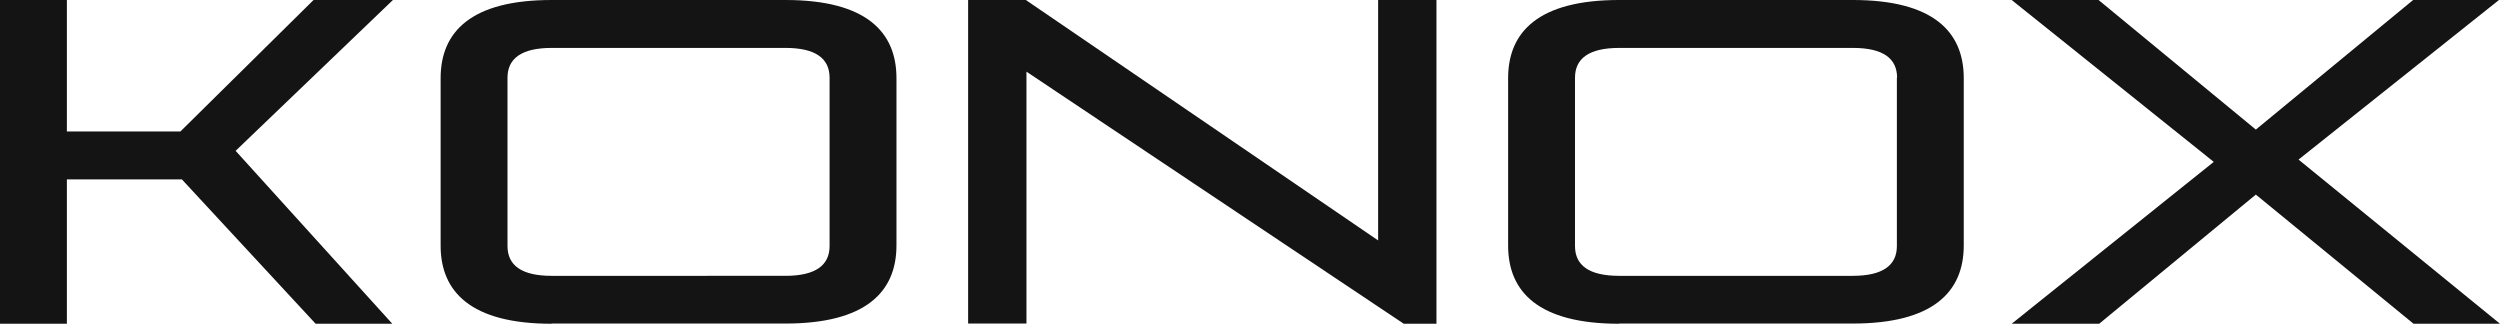
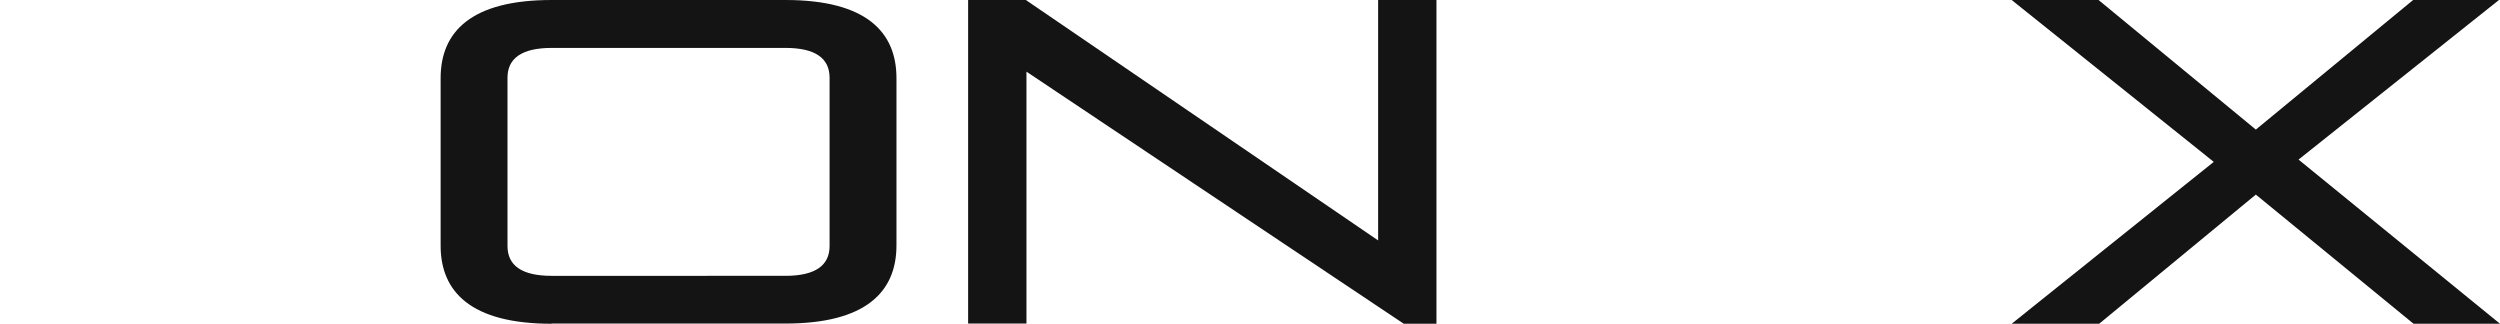
<svg xmlns="http://www.w3.org/2000/svg" version="1.1" id="レイヤー_1" x="0px" y="0px" viewBox="0 0 120 15.54" style="enable-background:new 0 0 120 15.54;" xml:space="preserve">
  <style type="text/css">
	.st0{fill:#141414;}
</style>
  <g>
-     <path class="st0" d="M15.15,15.54L8.73,8.61H3.21v6.93H0V0h3.21v6.31h5.45L15.05,0h3.81l-7.55,7.24l7.52,8.3H15.15z" />
    <path class="st0" d="M26.48,15.54c-3.86,0-5.33-1.52-5.33-3.75V3.75c0-2.23,1.47-3.75,5.33-3.75H37.7c3.86,0,5.33,1.52,5.33,3.75   v8.03c0,2.23-1.47,3.75-5.33,3.75H26.48z M39.82,3.73c0-0.93-0.68-1.43-2.12-1.43H26.48c-1.45,0-2.12,0.51-2.12,1.43v8.08   c0,0.93,0.68,1.43,2.12,1.43H37.7c1.45,0,2.12-0.51,2.12-1.43V3.73z" />
    <path class="st0" d="M67.38,15.54L49.27,3.44v12.09h-2.8V0h2.77l16.91,11.54V0h2.8v15.54H67.38z" />
-     <path class="st0" d="M77.72,15.54c-3.86,0-5.33-1.52-5.33-3.75V3.75c0-2.23,1.47-3.75,5.33-3.75h11.21c3.86,0,5.33,1.52,5.33,3.75   v8.03c0,2.23-1.47,3.75-5.33,3.75H77.72z M91.06,3.73c0-0.93-0.68-1.43-2.12-1.43H77.72c-1.45,0-2.12,0.51-2.12,1.43v8.08   c0,0.93,0.68,1.43,2.12,1.43h11.21c1.45,0,2.12-0.51,2.12-1.43V3.73z" />
    <path class="st0" d="M115.85,15.54l-7.57-6.2l-7.52,6.2h-4.2l9.7-7.77L96.56,0h4.17l7.55,6.22L115.83,0h4.12l-9.62,7.66l9.67,7.88   H115.85z" />
  </g>
</svg>